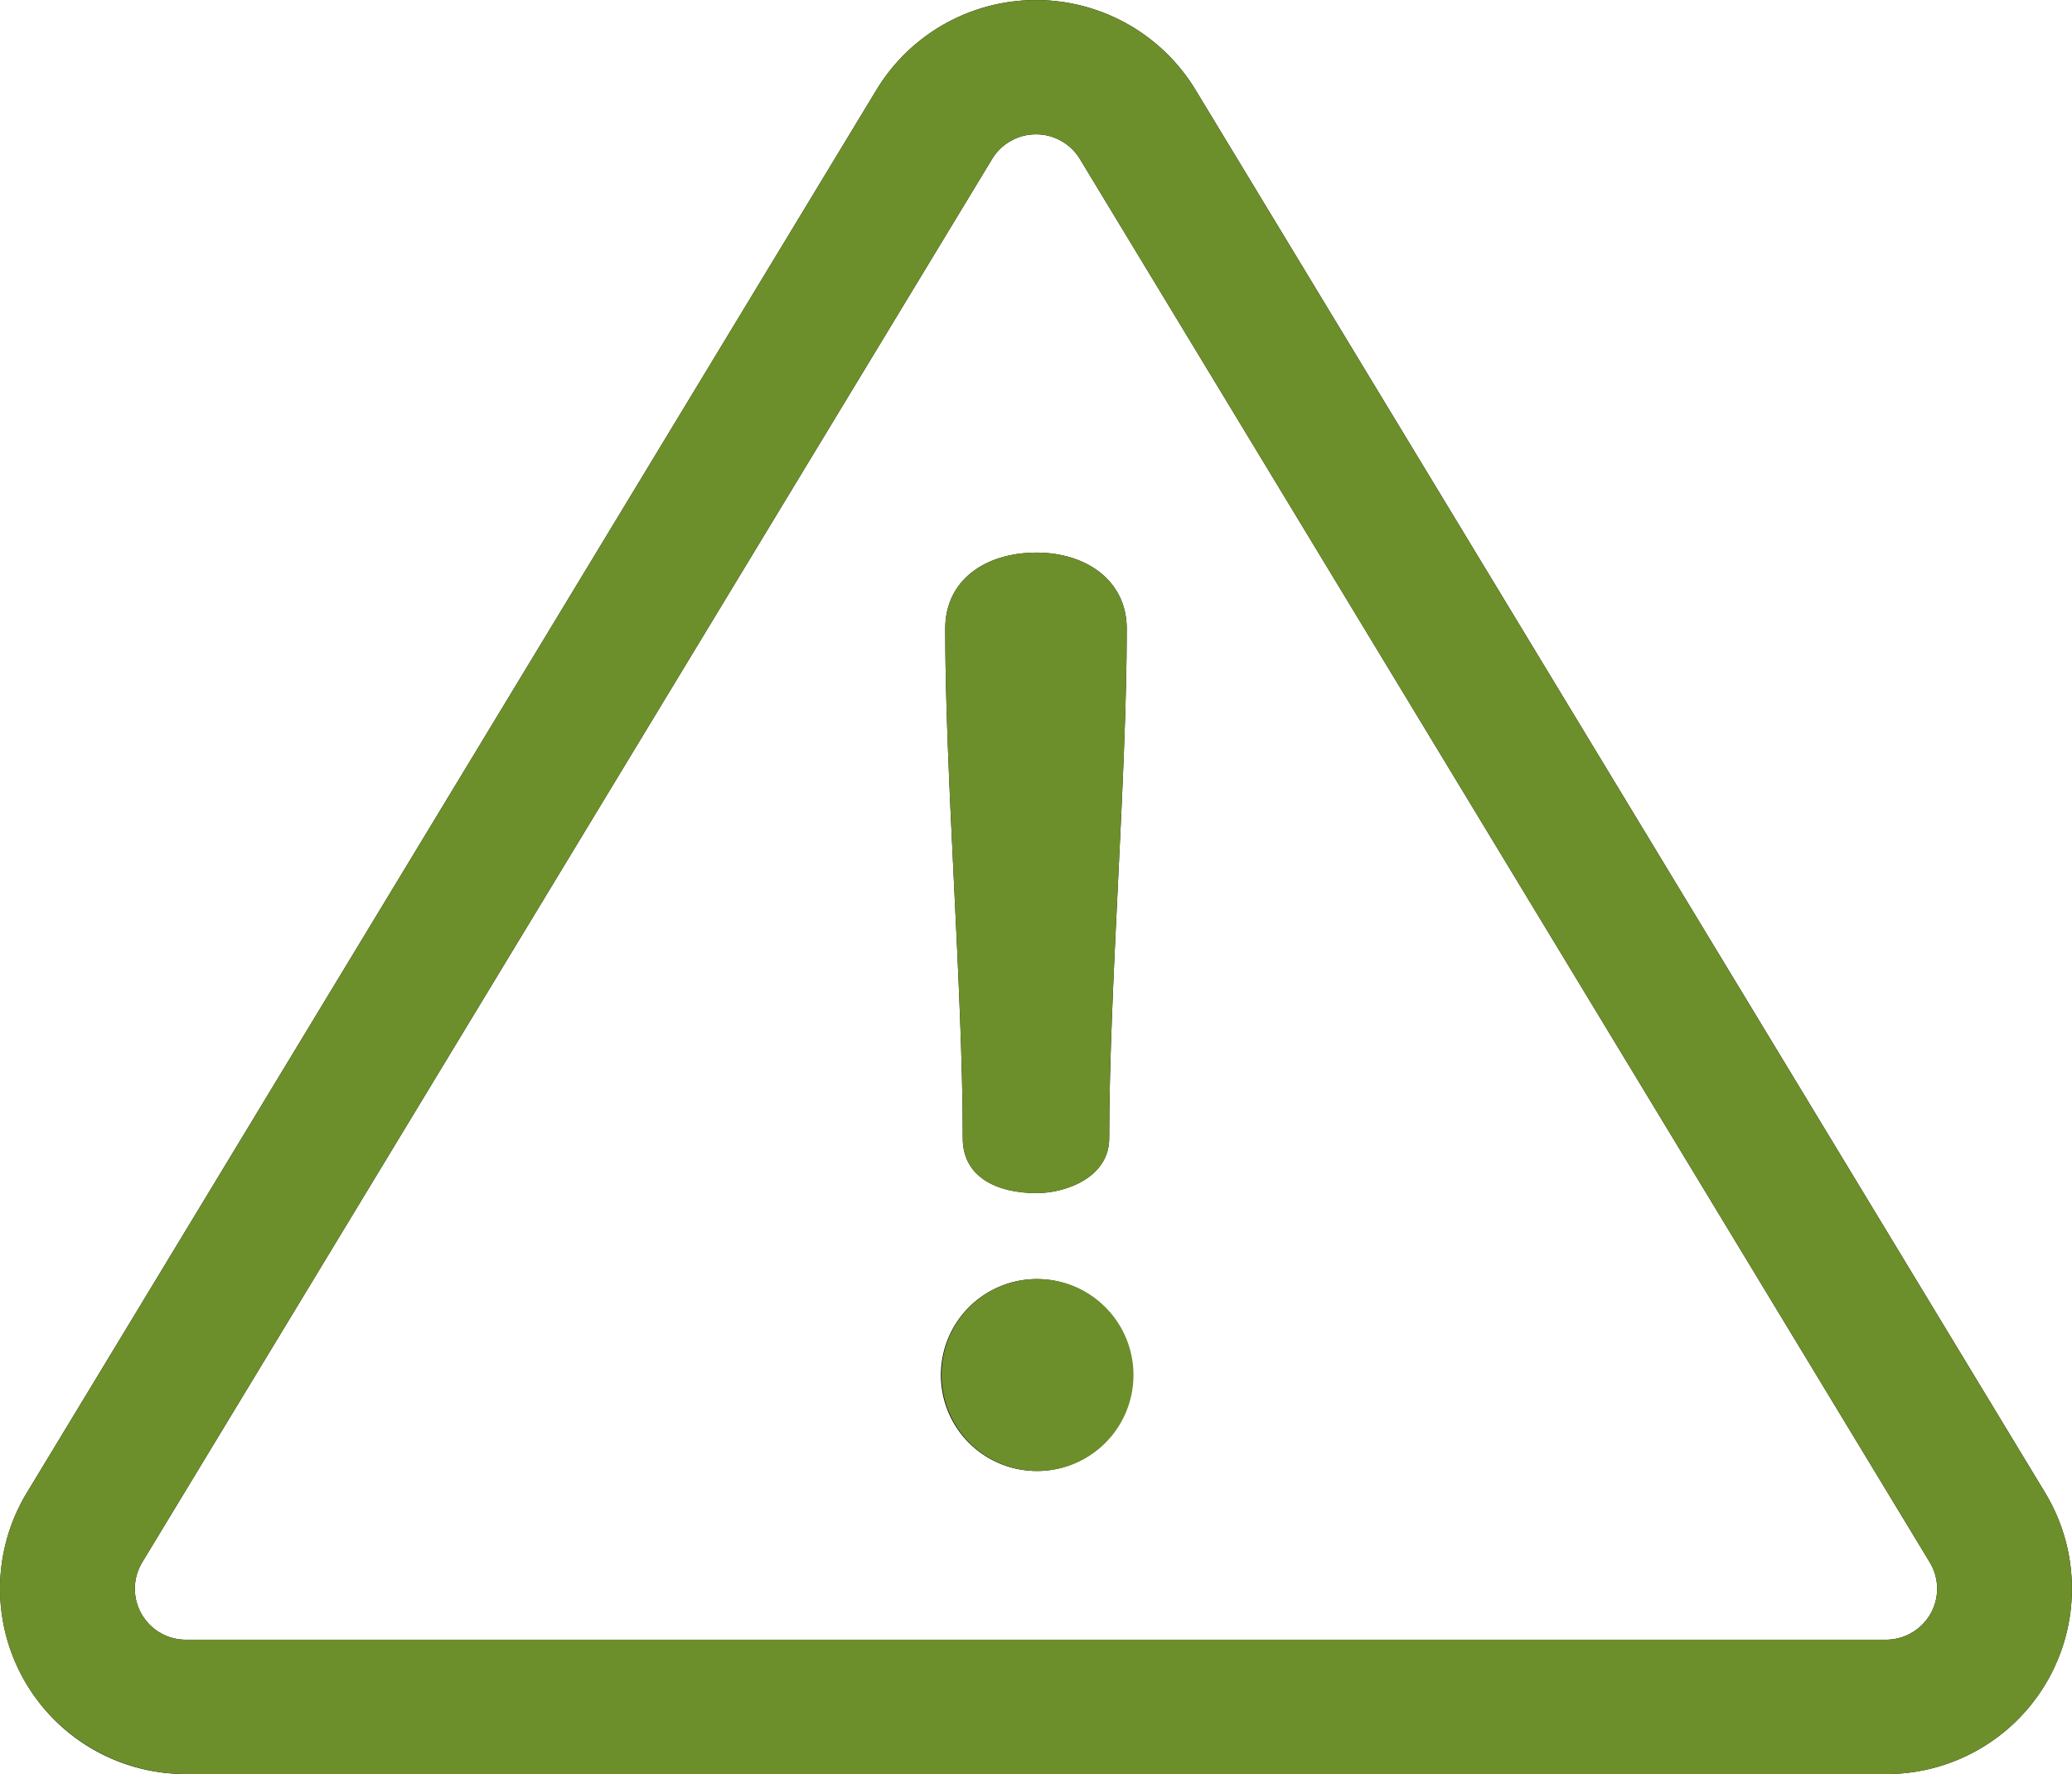
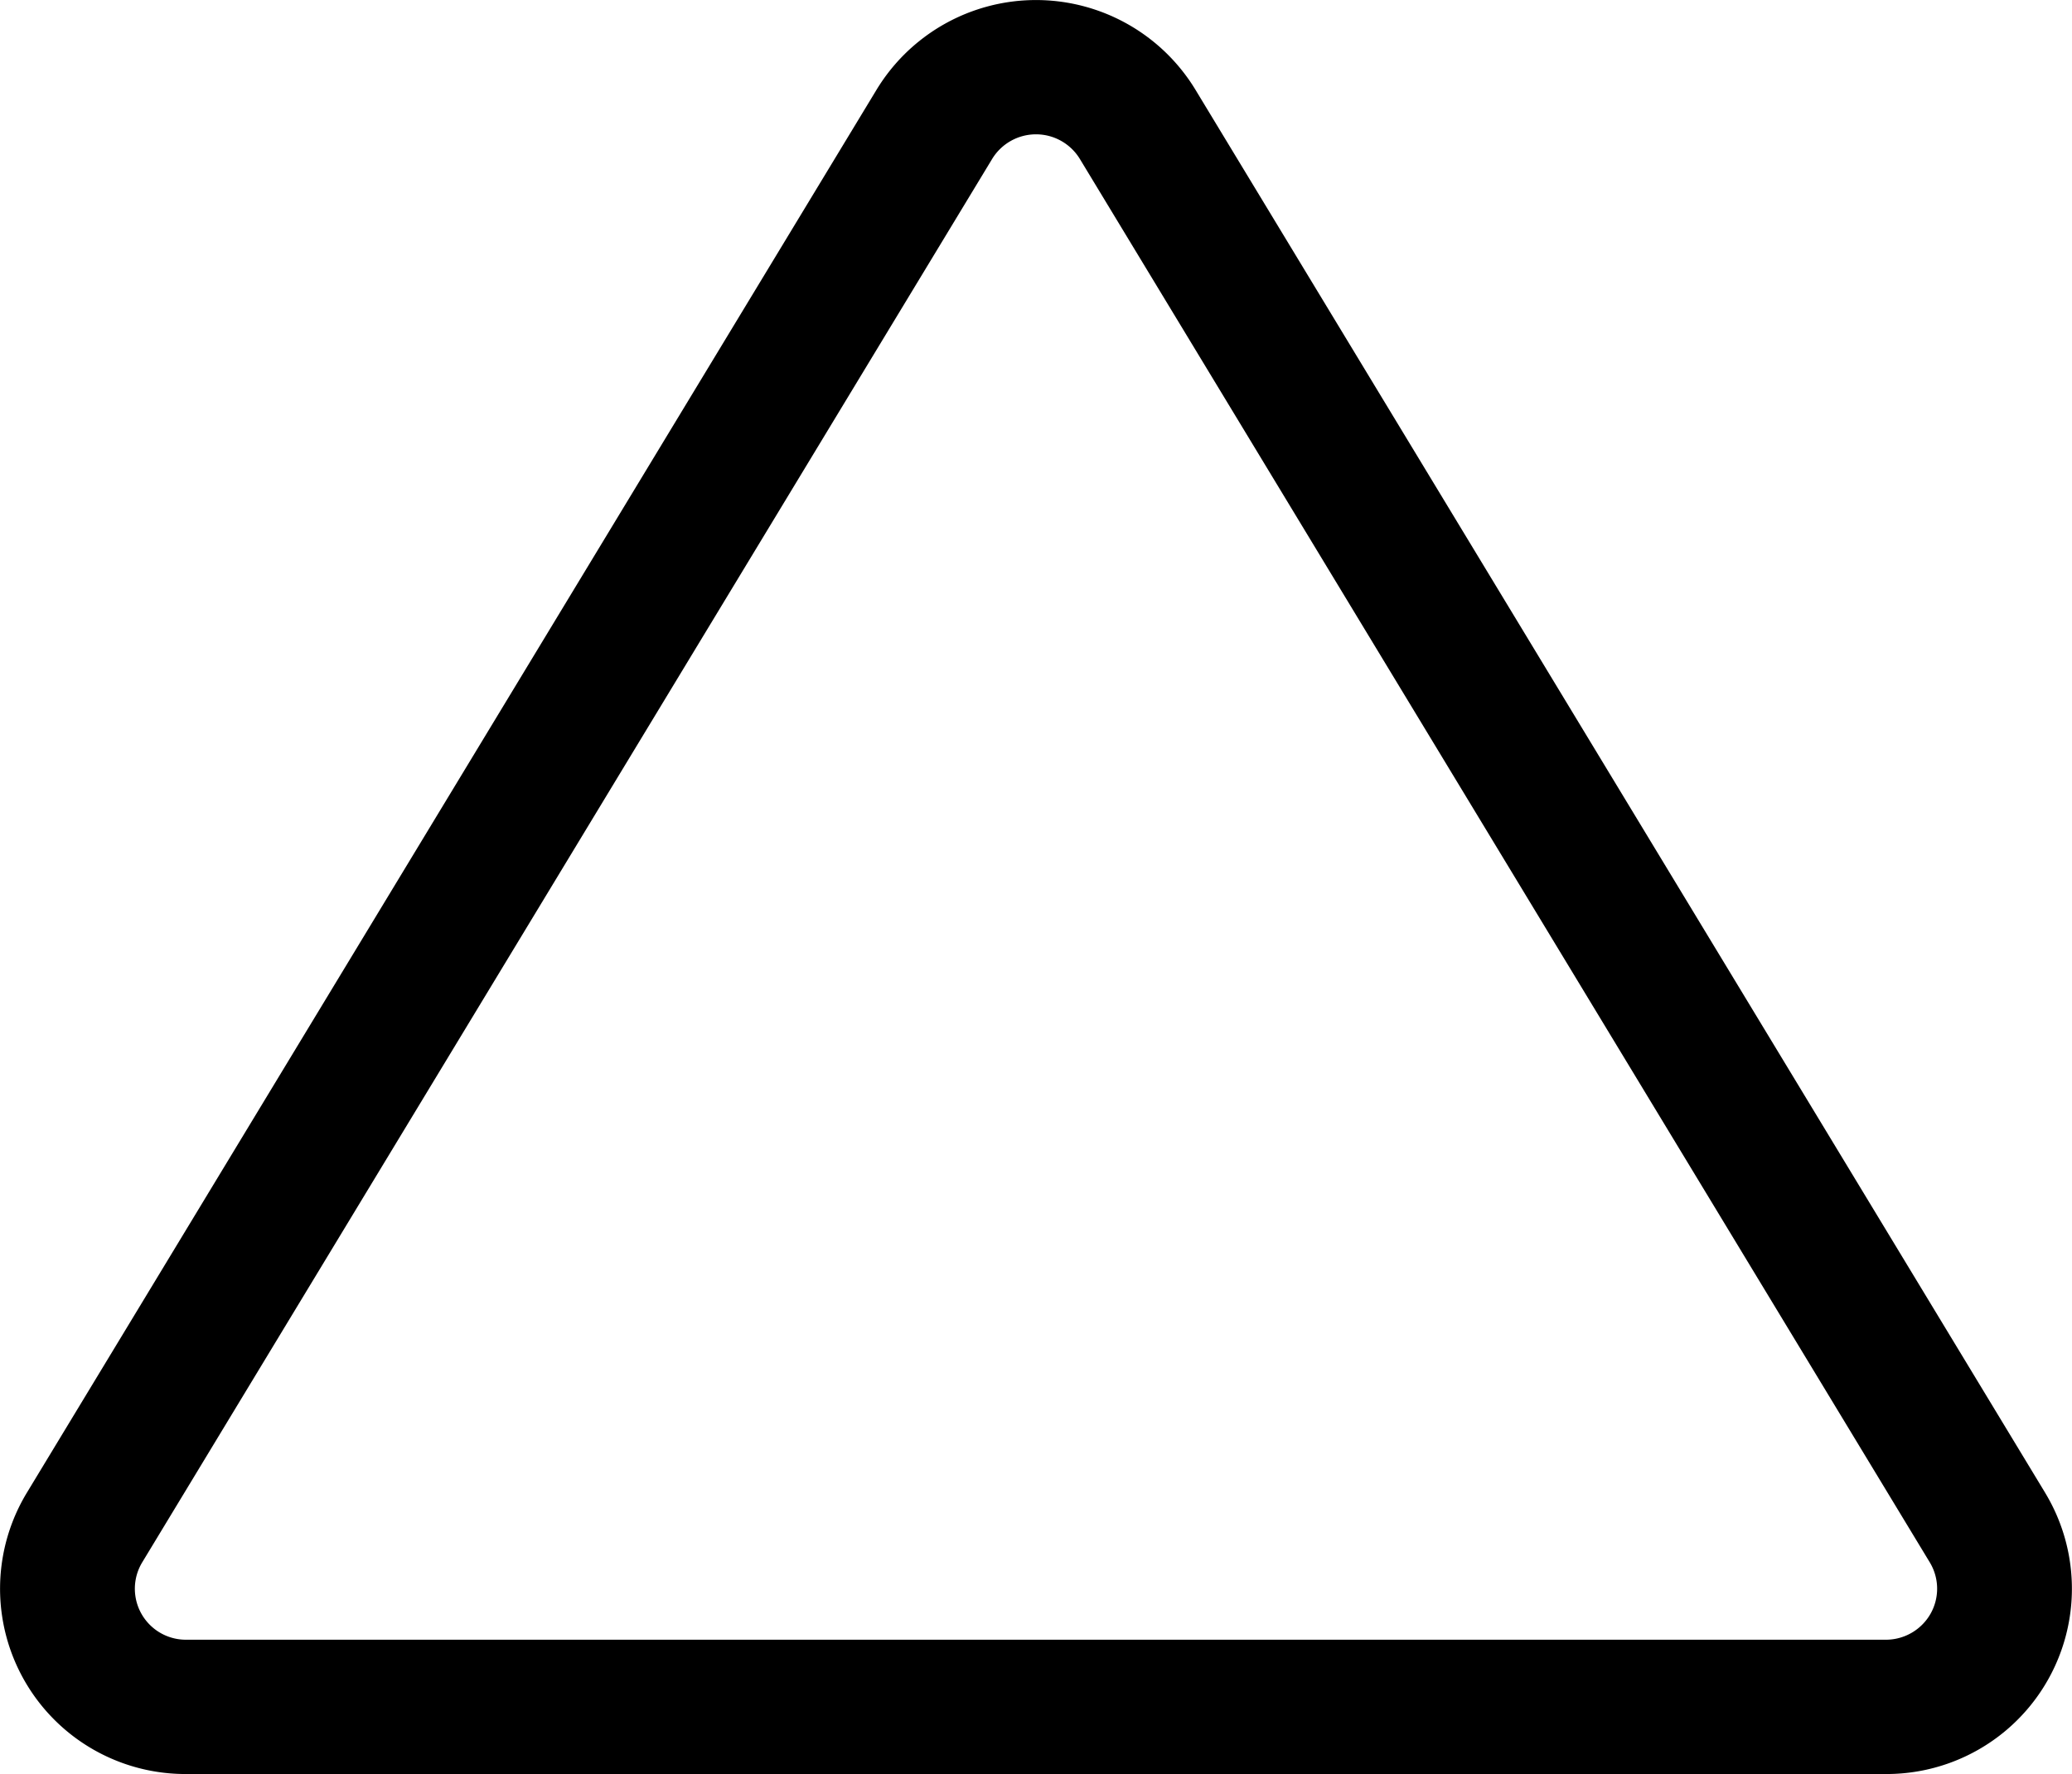
<svg xmlns="http://www.w3.org/2000/svg" width="195" height="167.001" viewBox="0 0 195 167.001">
  <defs>
    <clipPath id="clip-path">
      <rect id="Rectangle_172" data-name="Rectangle 172" width="195" height="167" fill="none" />
    </clipPath>
  </defs>
  <g id="Vector_Smart_Object" data-name="Vector Smart Object" transform="translate(-1252 -4355)">
    <g id="Vector_Smart_Object-2" data-name="Vector Smart Object" transform="translate(1252 4355)">
      <g id="Group_33" data-name="Group 33">
        <g id="Group_32" data-name="Group 32" clip-path="url(#clip-path)">
          <path id="Path_240" data-name="Path 240" d="M192.487,140.545,112.5,8.438a17.556,17.556,0,0,0-30,0L2.512,140.545a17.446,17.446,0,0,0,15,26.455H177.485a17.446,17.446,0,0,0,15-26.455m-10.8,11.371a4.834,4.834,0,0,1-4.2,2.441H17.514a4.8,4.8,0,0,1-4.13-7.283L93.37,14.967a4.833,4.833,0,0,1,8.26,0l79.985,132.107a4.791,4.791,0,0,1,.07,4.841" />
-           <path id="Path_241" data-name="Path 241" d="M97.559,52.02c-4.829,0-8.6,2.581-8.6,7.156,0,13.959,1.649,34.018,1.649,47.977,0,3.636,3.181,5.161,6.95,5.161,2.827,0,6.831-1.525,6.831-5.161,0-13.959,1.649-34.018,1.649-47.977,0-4.575-3.887-7.156-8.481-7.156" />
-           <path id="Path_242" data-name="Path 242" d="M97.677,120.408a9.033,9.033,0,1,0,0,18.065,9.033,9.033,0,0,0,0-18.065" />
        </g>
      </g>
    </g>
-     <path id="Color_Overlay" data-name="Color Overlay" d="M1269.514,4522a17.559,17.559,0,0,1-15.254-8.868,17.373,17.373,0,0,1-2.261-8.472v-.212a17.391,17.391,0,0,1,2.513-8.9l79.986-132.107a17.555,17.555,0,0,1,30,0l79.986,132.107a17.446,17.446,0,0,1-15,26.456Zm75.856-152.034-79.986,132.107a4.8,4.8,0,0,0,4.13,7.284h159.972a4.8,4.8,0,0,0,4.13-7.284l-79.986-132.107a4.834,4.834,0,0,0-8.26,0Zm-4.763,114.475a8.981,8.981,0,0,1,9.07-9.033,9.033,9.033,0,1,1-9.07,9.033Zm2-22.288c0-13.959-1.649-34.018-1.649-47.977,0-4.576,3.77-7.156,8.6-7.156,4.6,0,8.481,2.581,8.481,7.156,0,13.959-1.649,34.018-1.649,47.977,0,3.637-4,5.161-6.831,5.161C1345.79,4467.314,1342.609,4465.791,1342.609,4462.153Z" fill="#6d8f2b" />
  </g>
</svg>